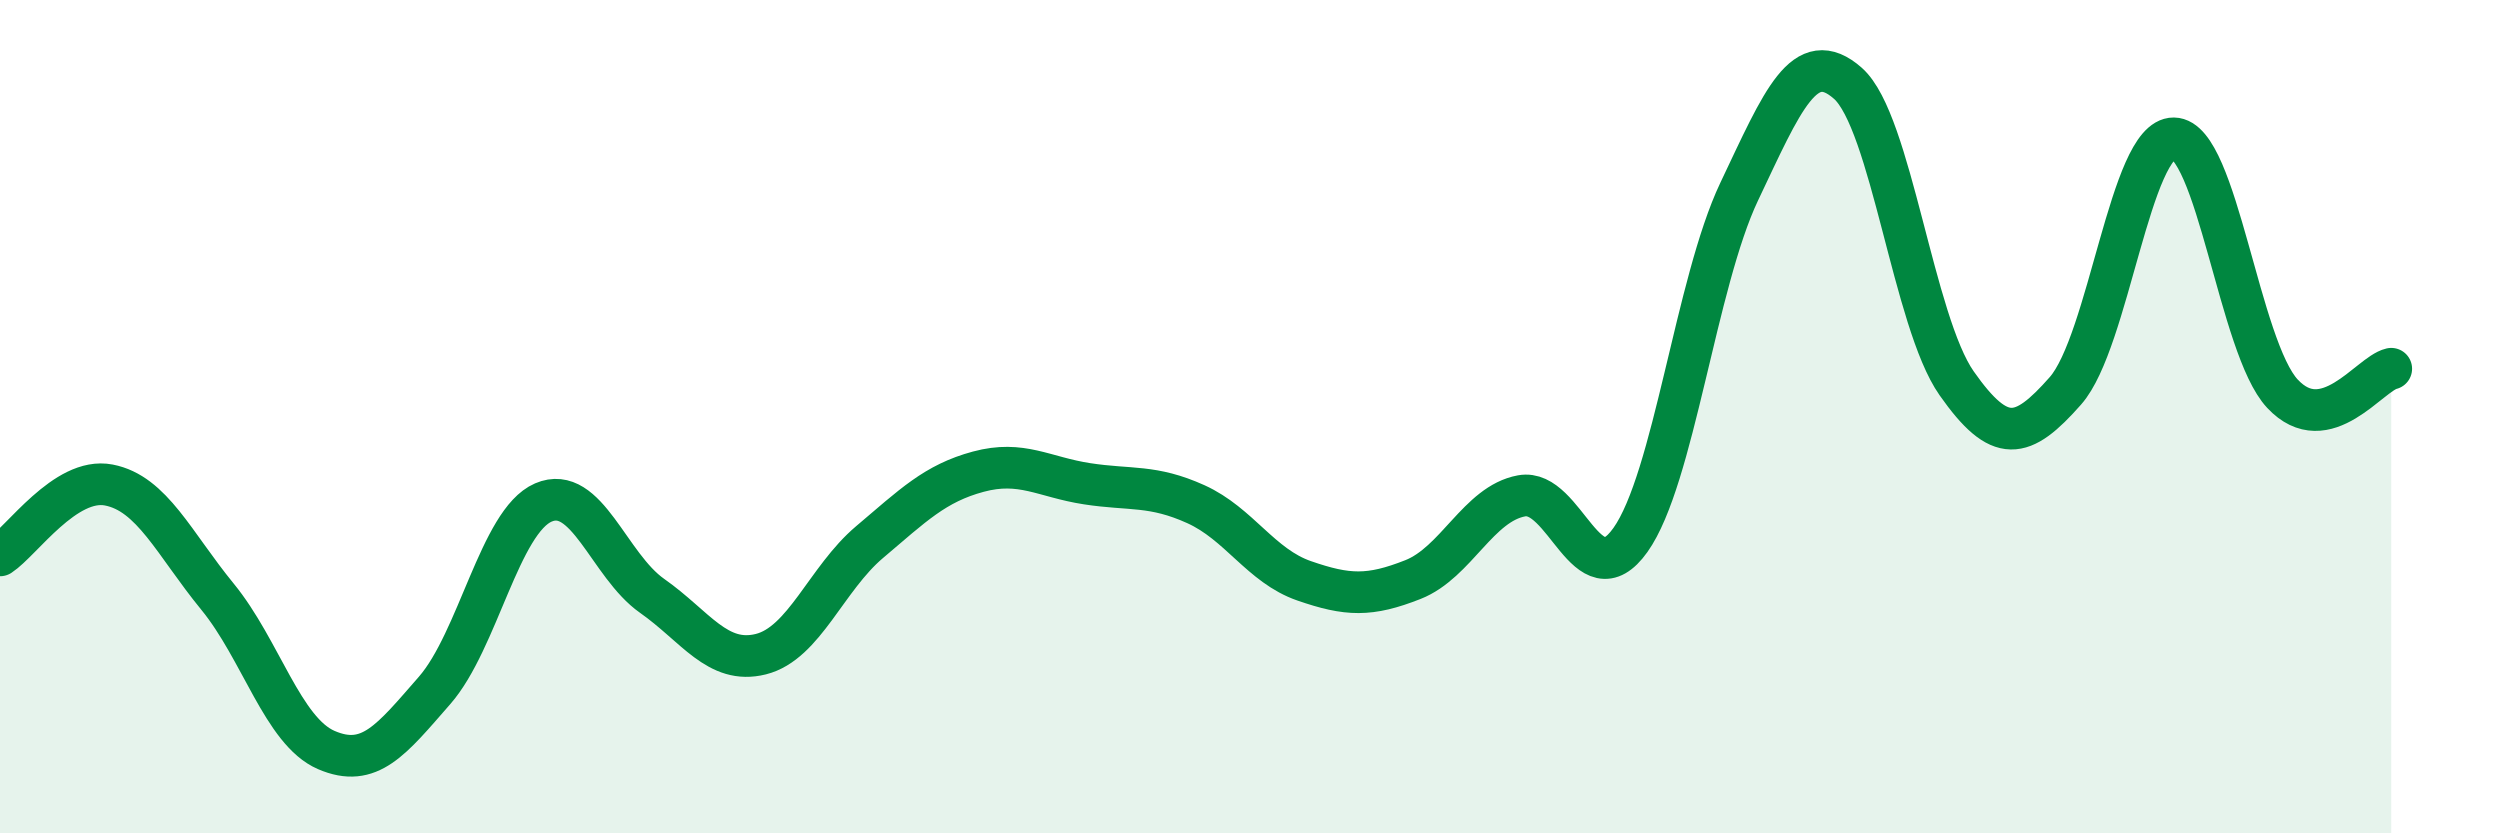
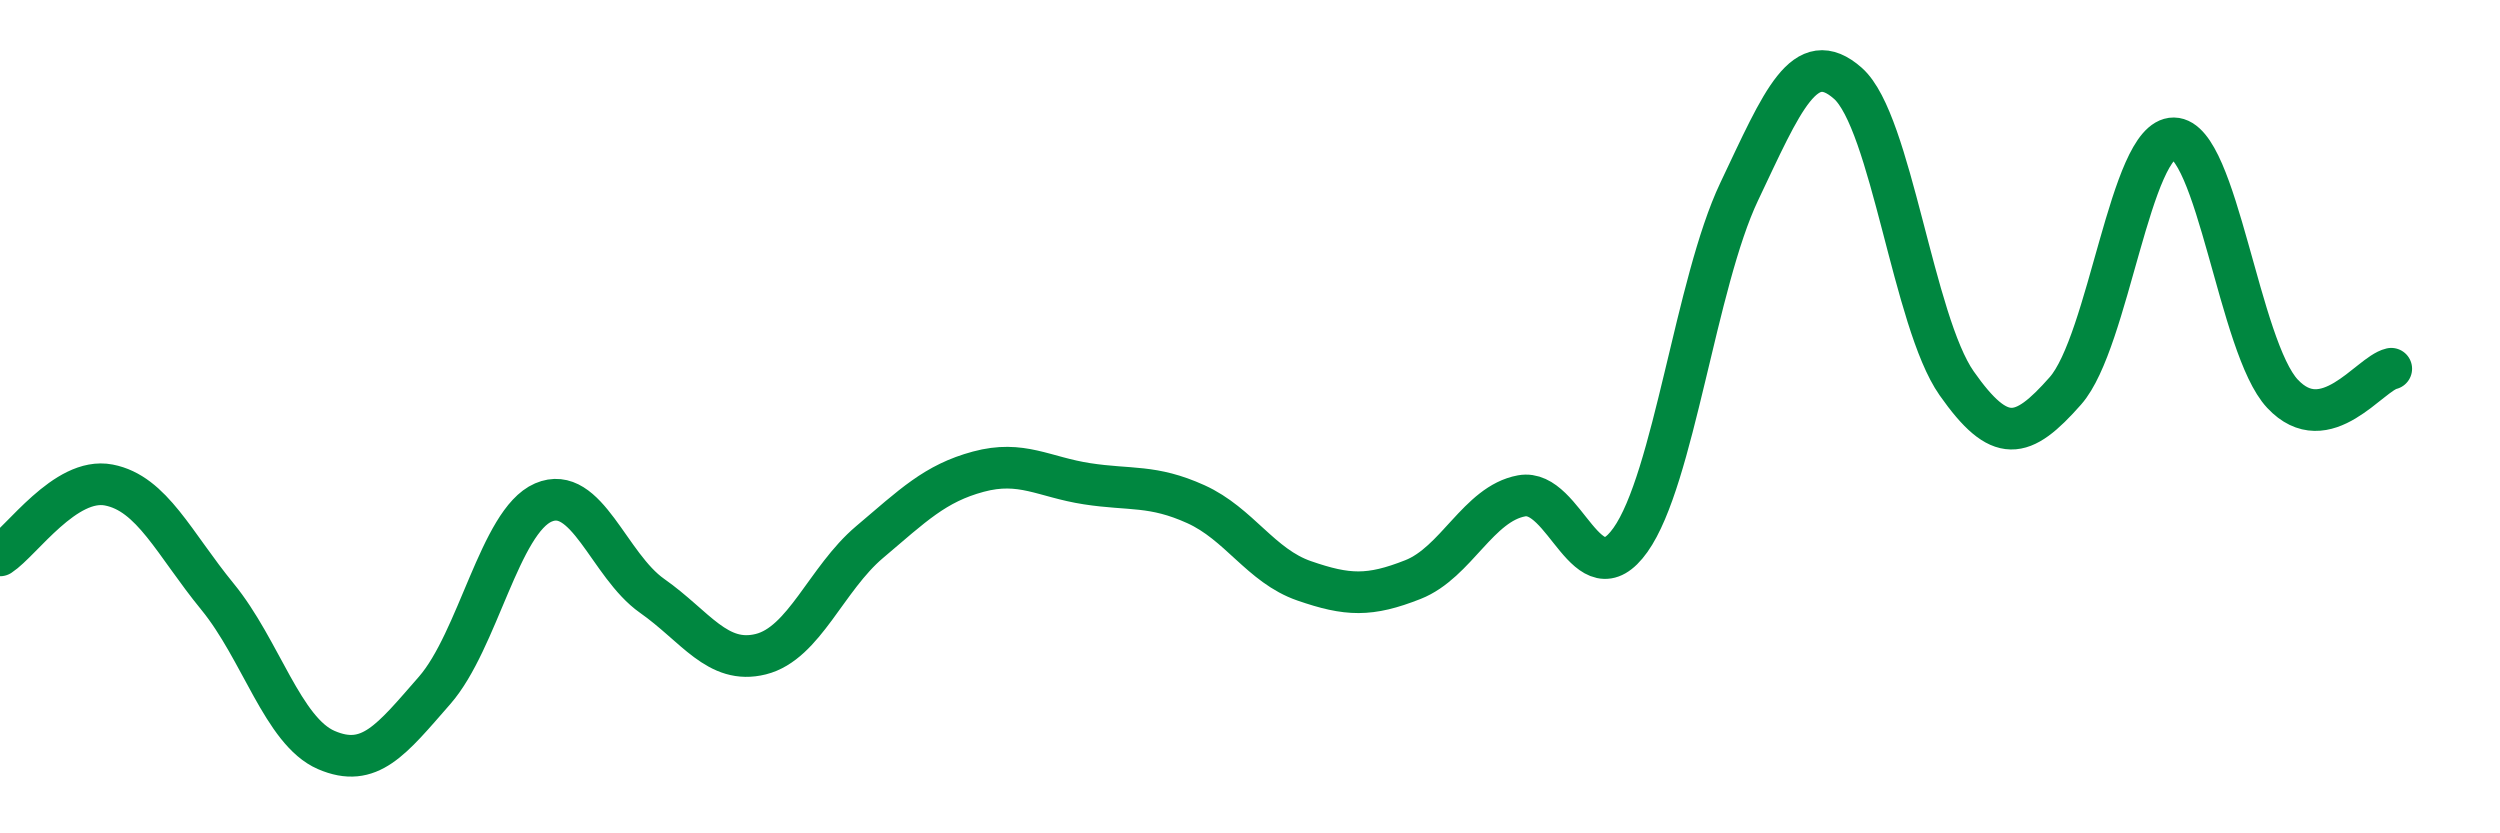
<svg xmlns="http://www.w3.org/2000/svg" width="60" height="20" viewBox="0 0 60 20">
-   <path d="M 0,13.33 C 0.52,12.99 1.57,11.44 2.61,11.64 C 3.65,11.84 4.18,13.05 5.22,14.32 C 6.26,15.59 6.79,17.55 7.83,18 C 8.87,18.45 9.39,17.76 10.43,16.57 C 11.47,15.38 12,12.51 13.04,12.06 C 14.08,11.61 14.61,13.57 15.65,14.3 C 16.69,15.03 17.22,15.96 18.26,15.7 C 19.3,15.44 19.83,13.89 20.87,13.01 C 21.91,12.13 22.44,11.6 23.48,11.32 C 24.52,11.04 25.05,11.45 26.09,11.61 C 27.13,11.77 27.66,11.63 28.7,12.1 C 29.74,12.57 30.26,13.58 31.3,13.94 C 32.34,14.3 32.87,14.32 33.91,13.91 C 34.95,13.5 35.48,12.09 36.52,11.9 C 37.56,11.71 38.09,14.42 39.13,12.96 C 40.17,11.5 40.7,6.79 41.74,4.6 C 42.78,2.41 43.31,1.08 44.35,2 C 45.39,2.92 45.92,7.72 46.96,9.2 C 48,10.68 48.53,10.56 49.57,9.38 C 50.61,8.2 51.13,3.31 52.17,3.32 C 53.21,3.33 53.74,8.34 54.78,9.45 C 55.82,10.56 56.87,8.97 57.39,8.85L57.39 20L0 20Z" fill="#008740" opacity="0.1" stroke-linecap="round" stroke-linejoin="round" />
  <path d="M 0,13.33 C 0.52,12.99 1.57,11.44 2.61,11.64 C 3.65,11.84 4.18,13.05 5.22,14.32 C 6.26,15.59 6.79,17.55 7.83,18 C 8.87,18.45 9.39,17.76 10.43,16.57 C 11.47,15.38 12,12.51 13.04,12.06 C 14.08,11.61 14.61,13.57 15.65,14.3 C 16.69,15.03 17.22,15.96 18.26,15.7 C 19.3,15.44 19.83,13.89 20.87,13.01 C 21.91,12.13 22.44,11.6 23.48,11.32 C 24.52,11.04 25.05,11.45 26.09,11.61 C 27.13,11.77 27.66,11.63 28.7,12.1 C 29.74,12.57 30.26,13.58 31.3,13.94 C 32.34,14.3 32.87,14.32 33.91,13.91 C 34.95,13.5 35.48,12.09 36.52,11.9 C 37.56,11.71 38.09,14.42 39.13,12.96 C 40.17,11.5 40.7,6.79 41.74,4.6 C 42.78,2.41 43.31,1.08 44.35,2 C 45.39,2.92 45.92,7.72 46.96,9.2 C 48,10.68 48.53,10.56 49.57,9.38 C 50.61,8.2 51.13,3.31 52.17,3.32 C 53.21,3.33 53.74,8.34 54.78,9.45 C 55.82,10.56 56.87,8.97 57.39,8.85" stroke="#008740" stroke-width="1" fill="none" stroke-linecap="round" stroke-linejoin="round" />
</svg>